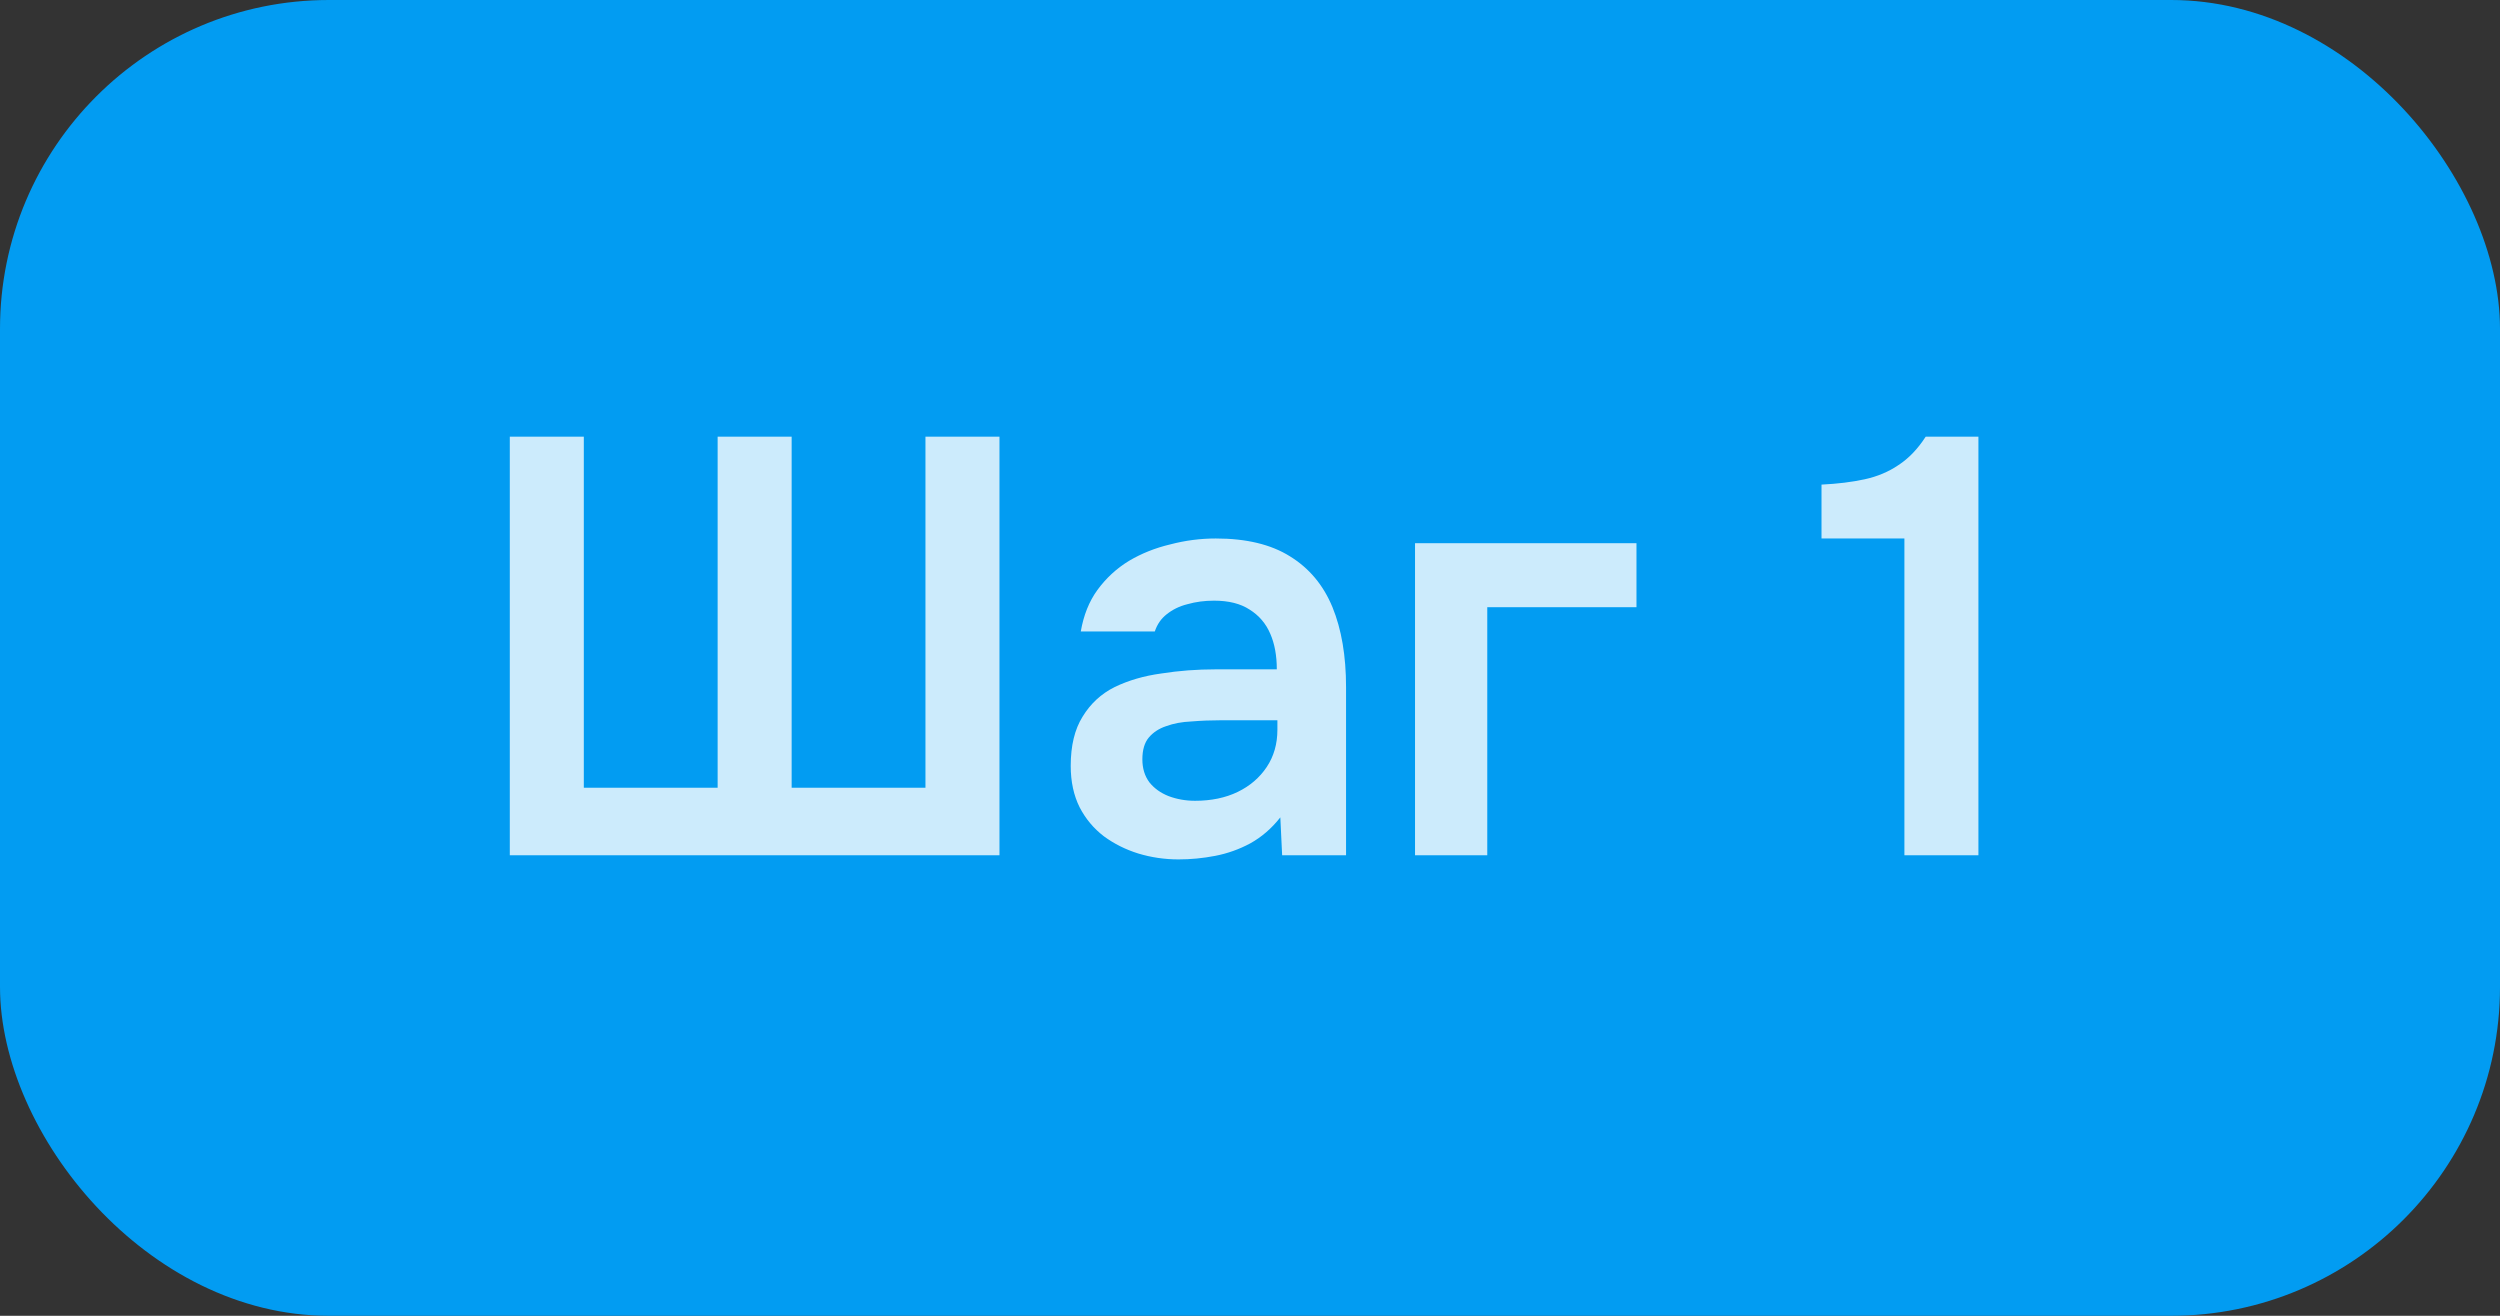
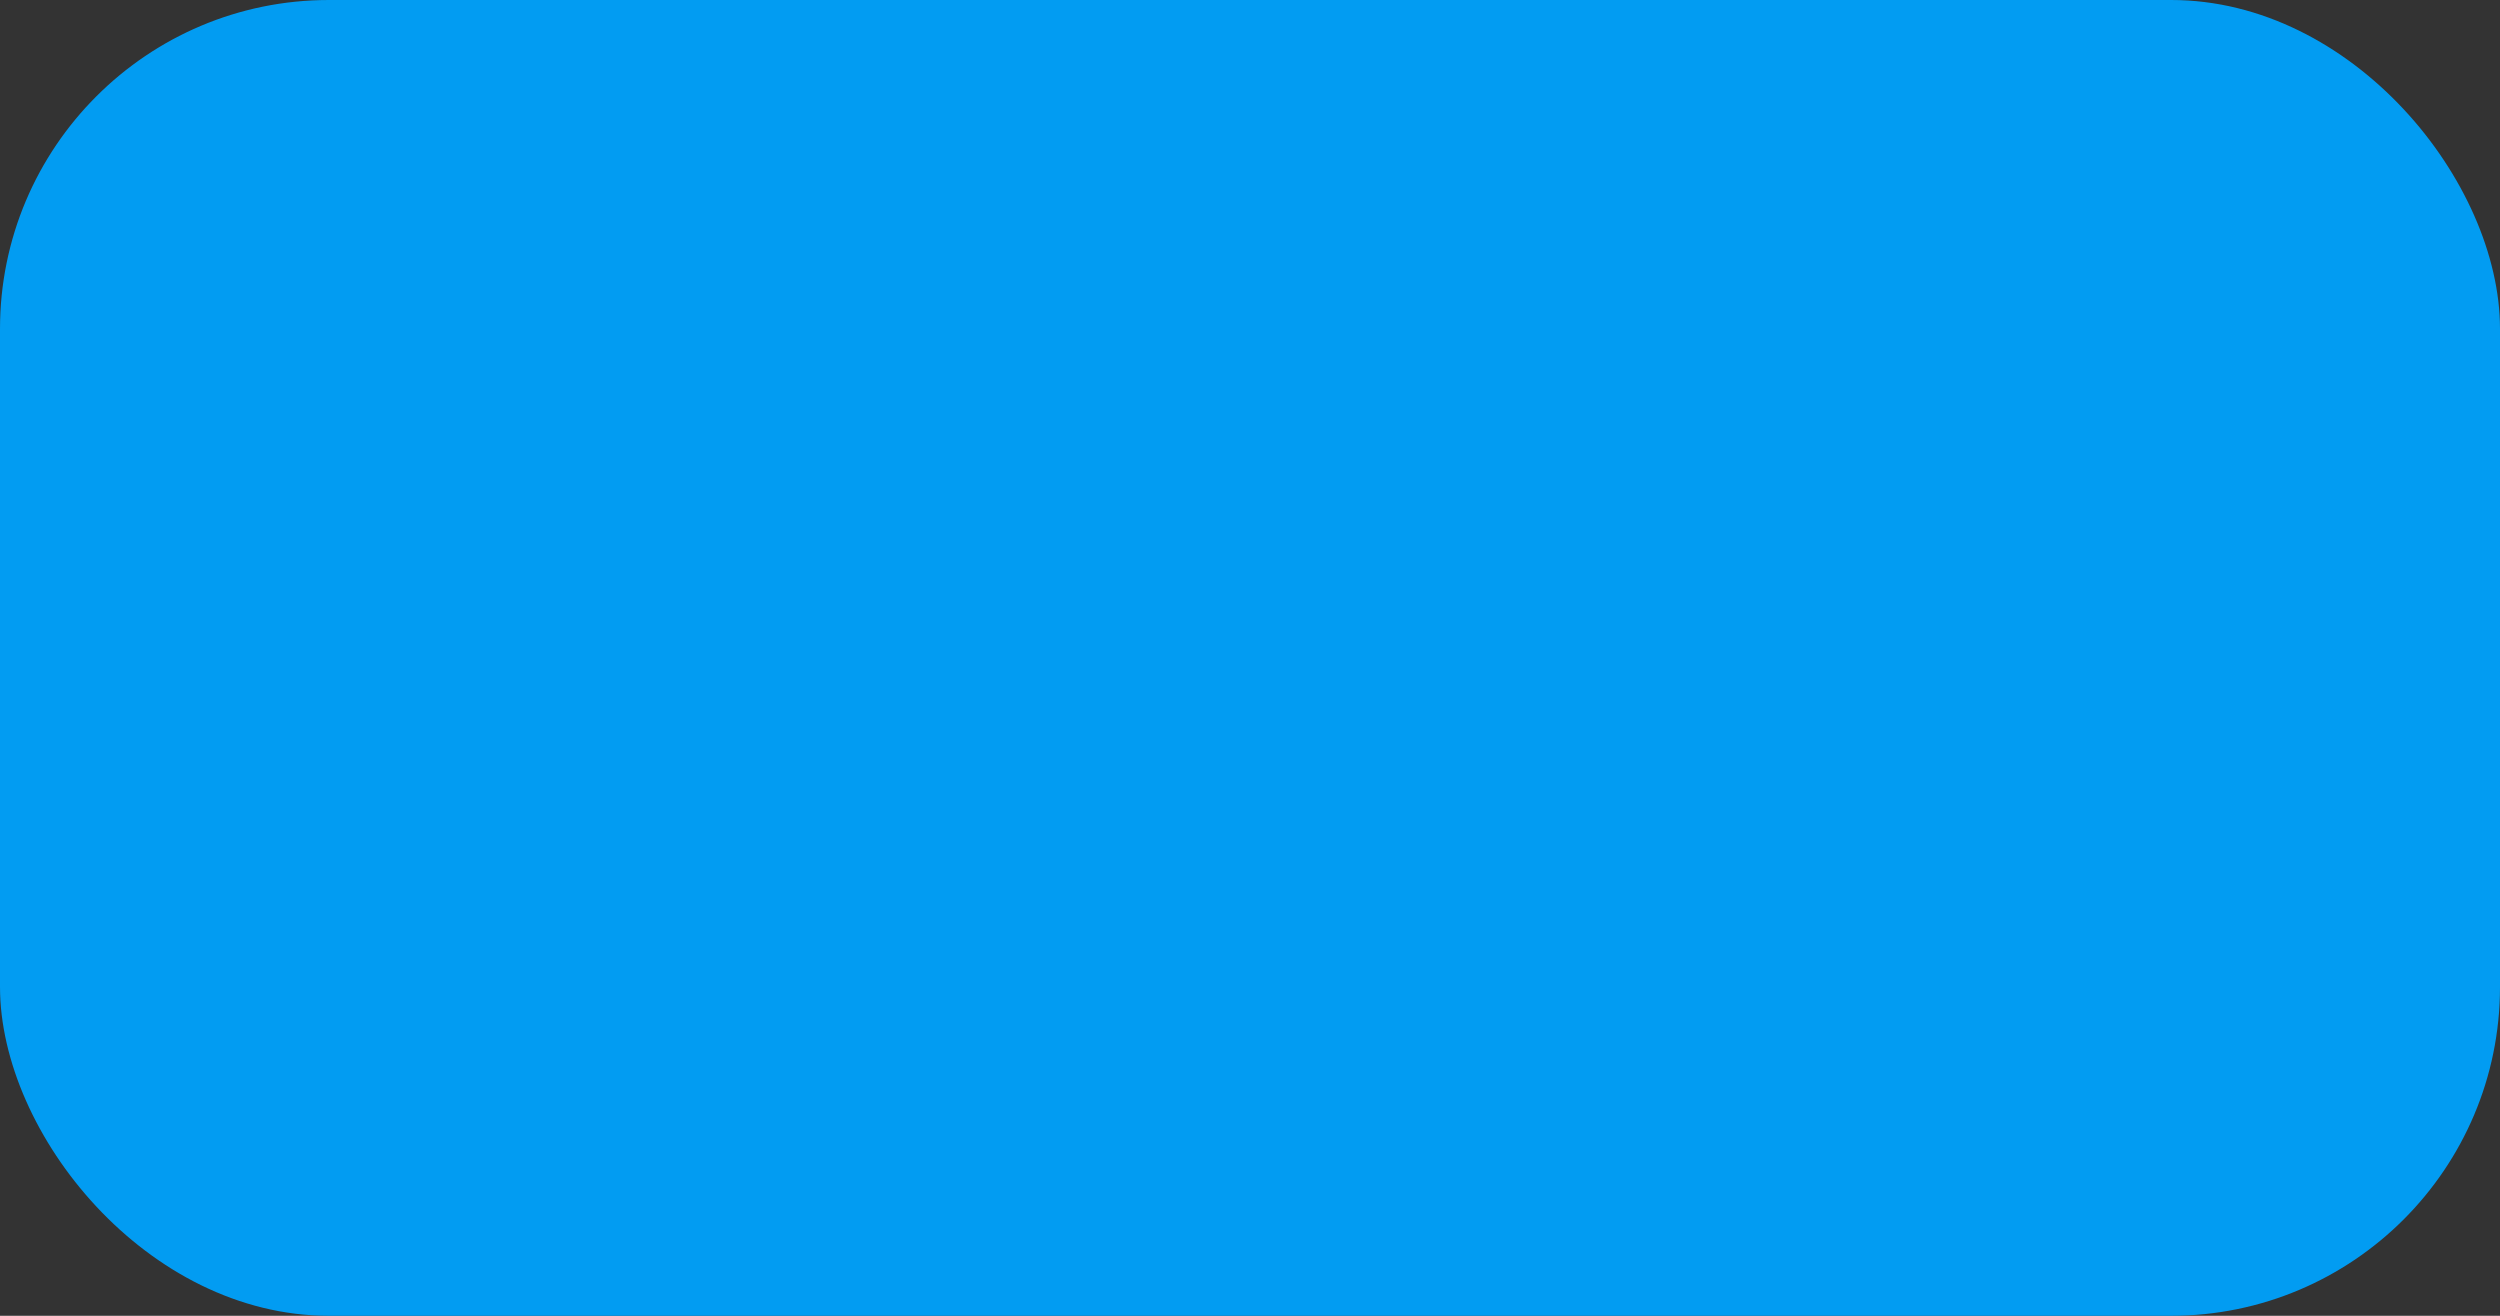
<svg xmlns="http://www.w3.org/2000/svg" width="76" height="40" viewBox="0 0 76 40" fill="none">
  <rect x="0" y="0" width="76" height="40" fill="#333333" stroke="none" />
  <rect width="76" height="40" rx="10" fill="#029CF2" />
-   <path d="M15.498 26V13.274H17.748V23.948H21.816V13.274H24.066V23.948H28.134V13.274H30.384V26H15.498ZM35.827 26.126C35.407 26.126 34.998 26.066 34.602 25.946C34.218 25.826 33.87 25.652 33.559 25.424C33.246 25.184 33.001 24.89 32.821 24.542C32.641 24.182 32.55 23.762 32.55 23.282C32.55 22.67 32.67 22.172 32.91 21.788C33.151 21.392 33.474 21.092 33.883 20.888C34.303 20.684 34.776 20.546 35.304 20.474C35.833 20.39 36.385 20.348 36.961 20.348H38.815C38.815 19.928 38.748 19.568 38.617 19.268C38.484 18.956 38.275 18.71 37.986 18.53C37.711 18.35 37.35 18.26 36.907 18.26C36.618 18.26 36.349 18.296 36.096 18.368C35.856 18.428 35.647 18.53 35.467 18.674C35.298 18.806 35.178 18.98 35.106 19.196H32.856C32.941 18.704 33.108 18.284 33.361 17.936C33.624 17.576 33.943 17.282 34.315 17.054C34.699 16.826 35.118 16.658 35.575 16.55C36.031 16.43 36.492 16.37 36.961 16.37C37.885 16.37 38.635 16.55 39.211 16.91C39.798 17.27 40.23 17.786 40.507 18.458C40.782 19.13 40.92 19.94 40.92 20.888V26H38.977L38.922 24.848C38.658 25.184 38.352 25.448 38.005 25.64C37.669 25.82 37.315 25.946 36.943 26.018C36.571 26.09 36.199 26.126 35.827 26.126ZM36.331 24.344C36.822 24.344 37.255 24.254 37.627 24.074C37.998 23.894 38.292 23.642 38.508 23.318C38.724 22.994 38.833 22.616 38.833 22.184V21.896H37.123C36.81 21.896 36.511 21.908 36.222 21.932C35.934 21.944 35.676 21.992 35.449 22.076C35.233 22.148 35.059 22.262 34.926 22.418C34.794 22.574 34.728 22.796 34.728 23.084C34.728 23.36 34.8 23.594 34.944 23.786C35.089 23.966 35.281 24.104 35.52 24.2C35.773 24.296 36.042 24.344 36.331 24.344ZM43.017 26V16.514H49.749V18.458H45.213V26H43.017ZM57.894 26V16.37H55.374V14.732C55.866 14.708 56.304 14.654 56.688 14.57C57.072 14.486 57.414 14.342 57.714 14.138C58.026 13.934 58.302 13.646 58.542 13.274H60.144V26H57.894Z" fill="white" fill-opacity="0.8" />
</svg>